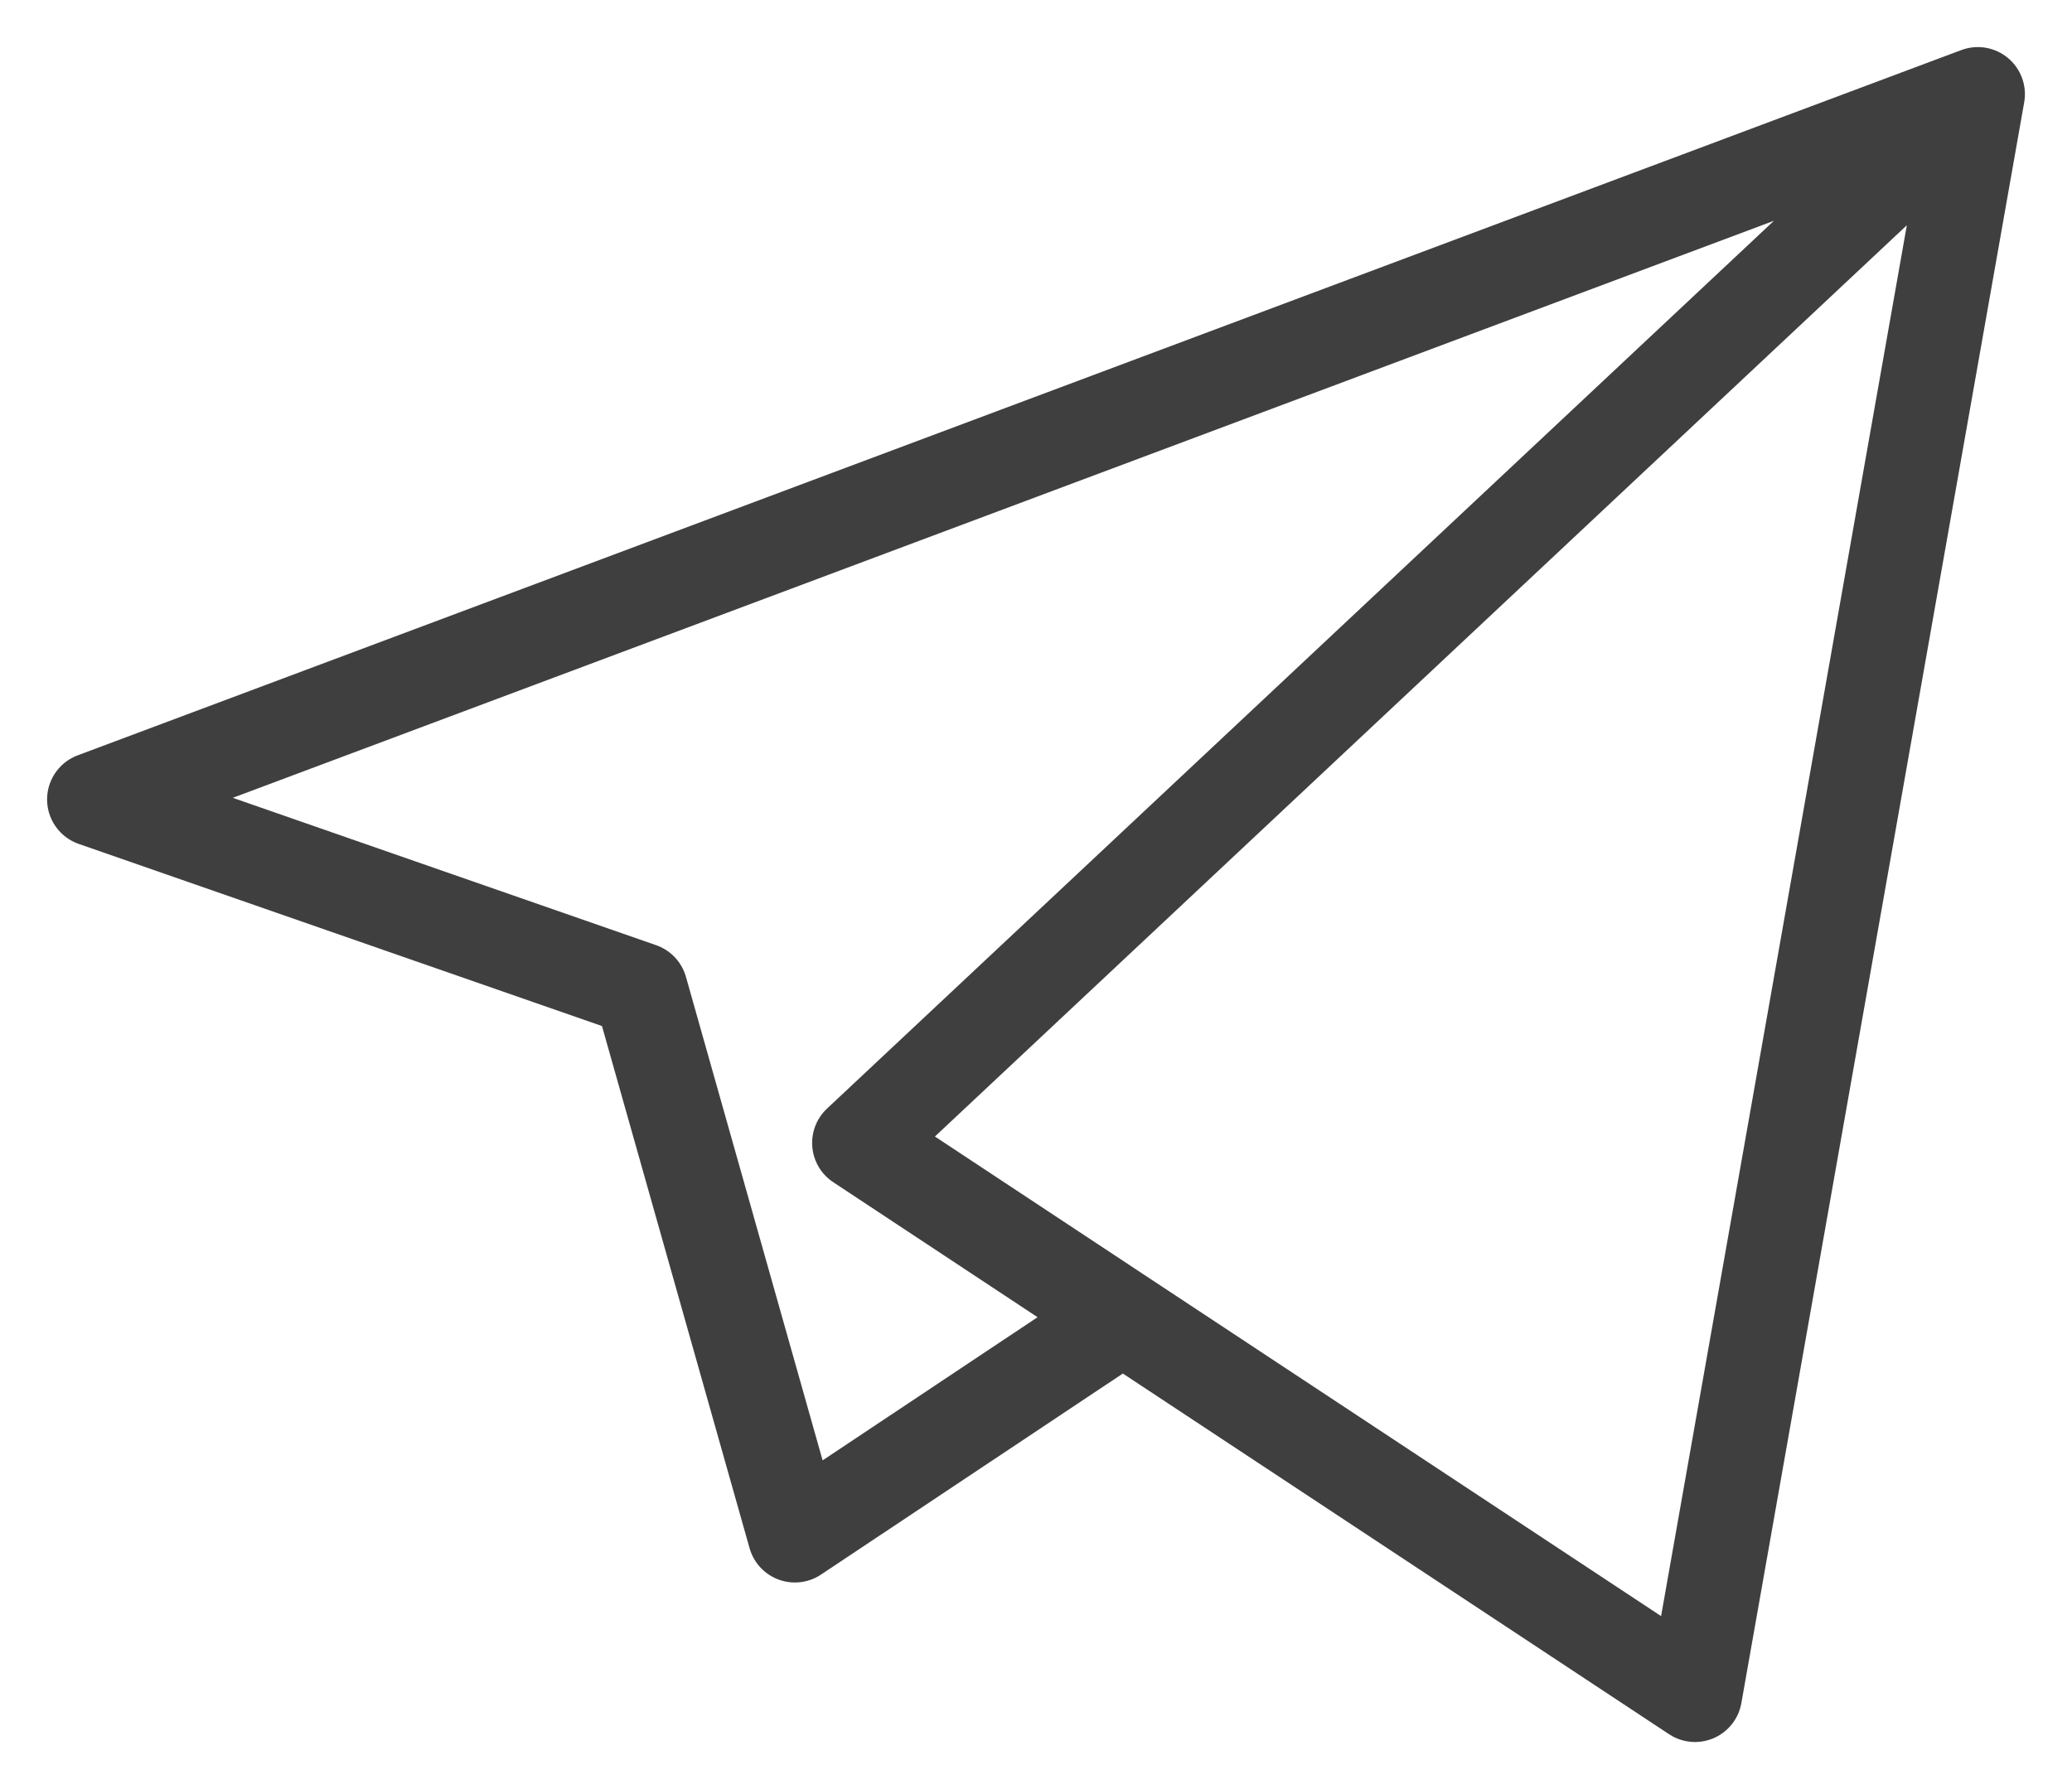
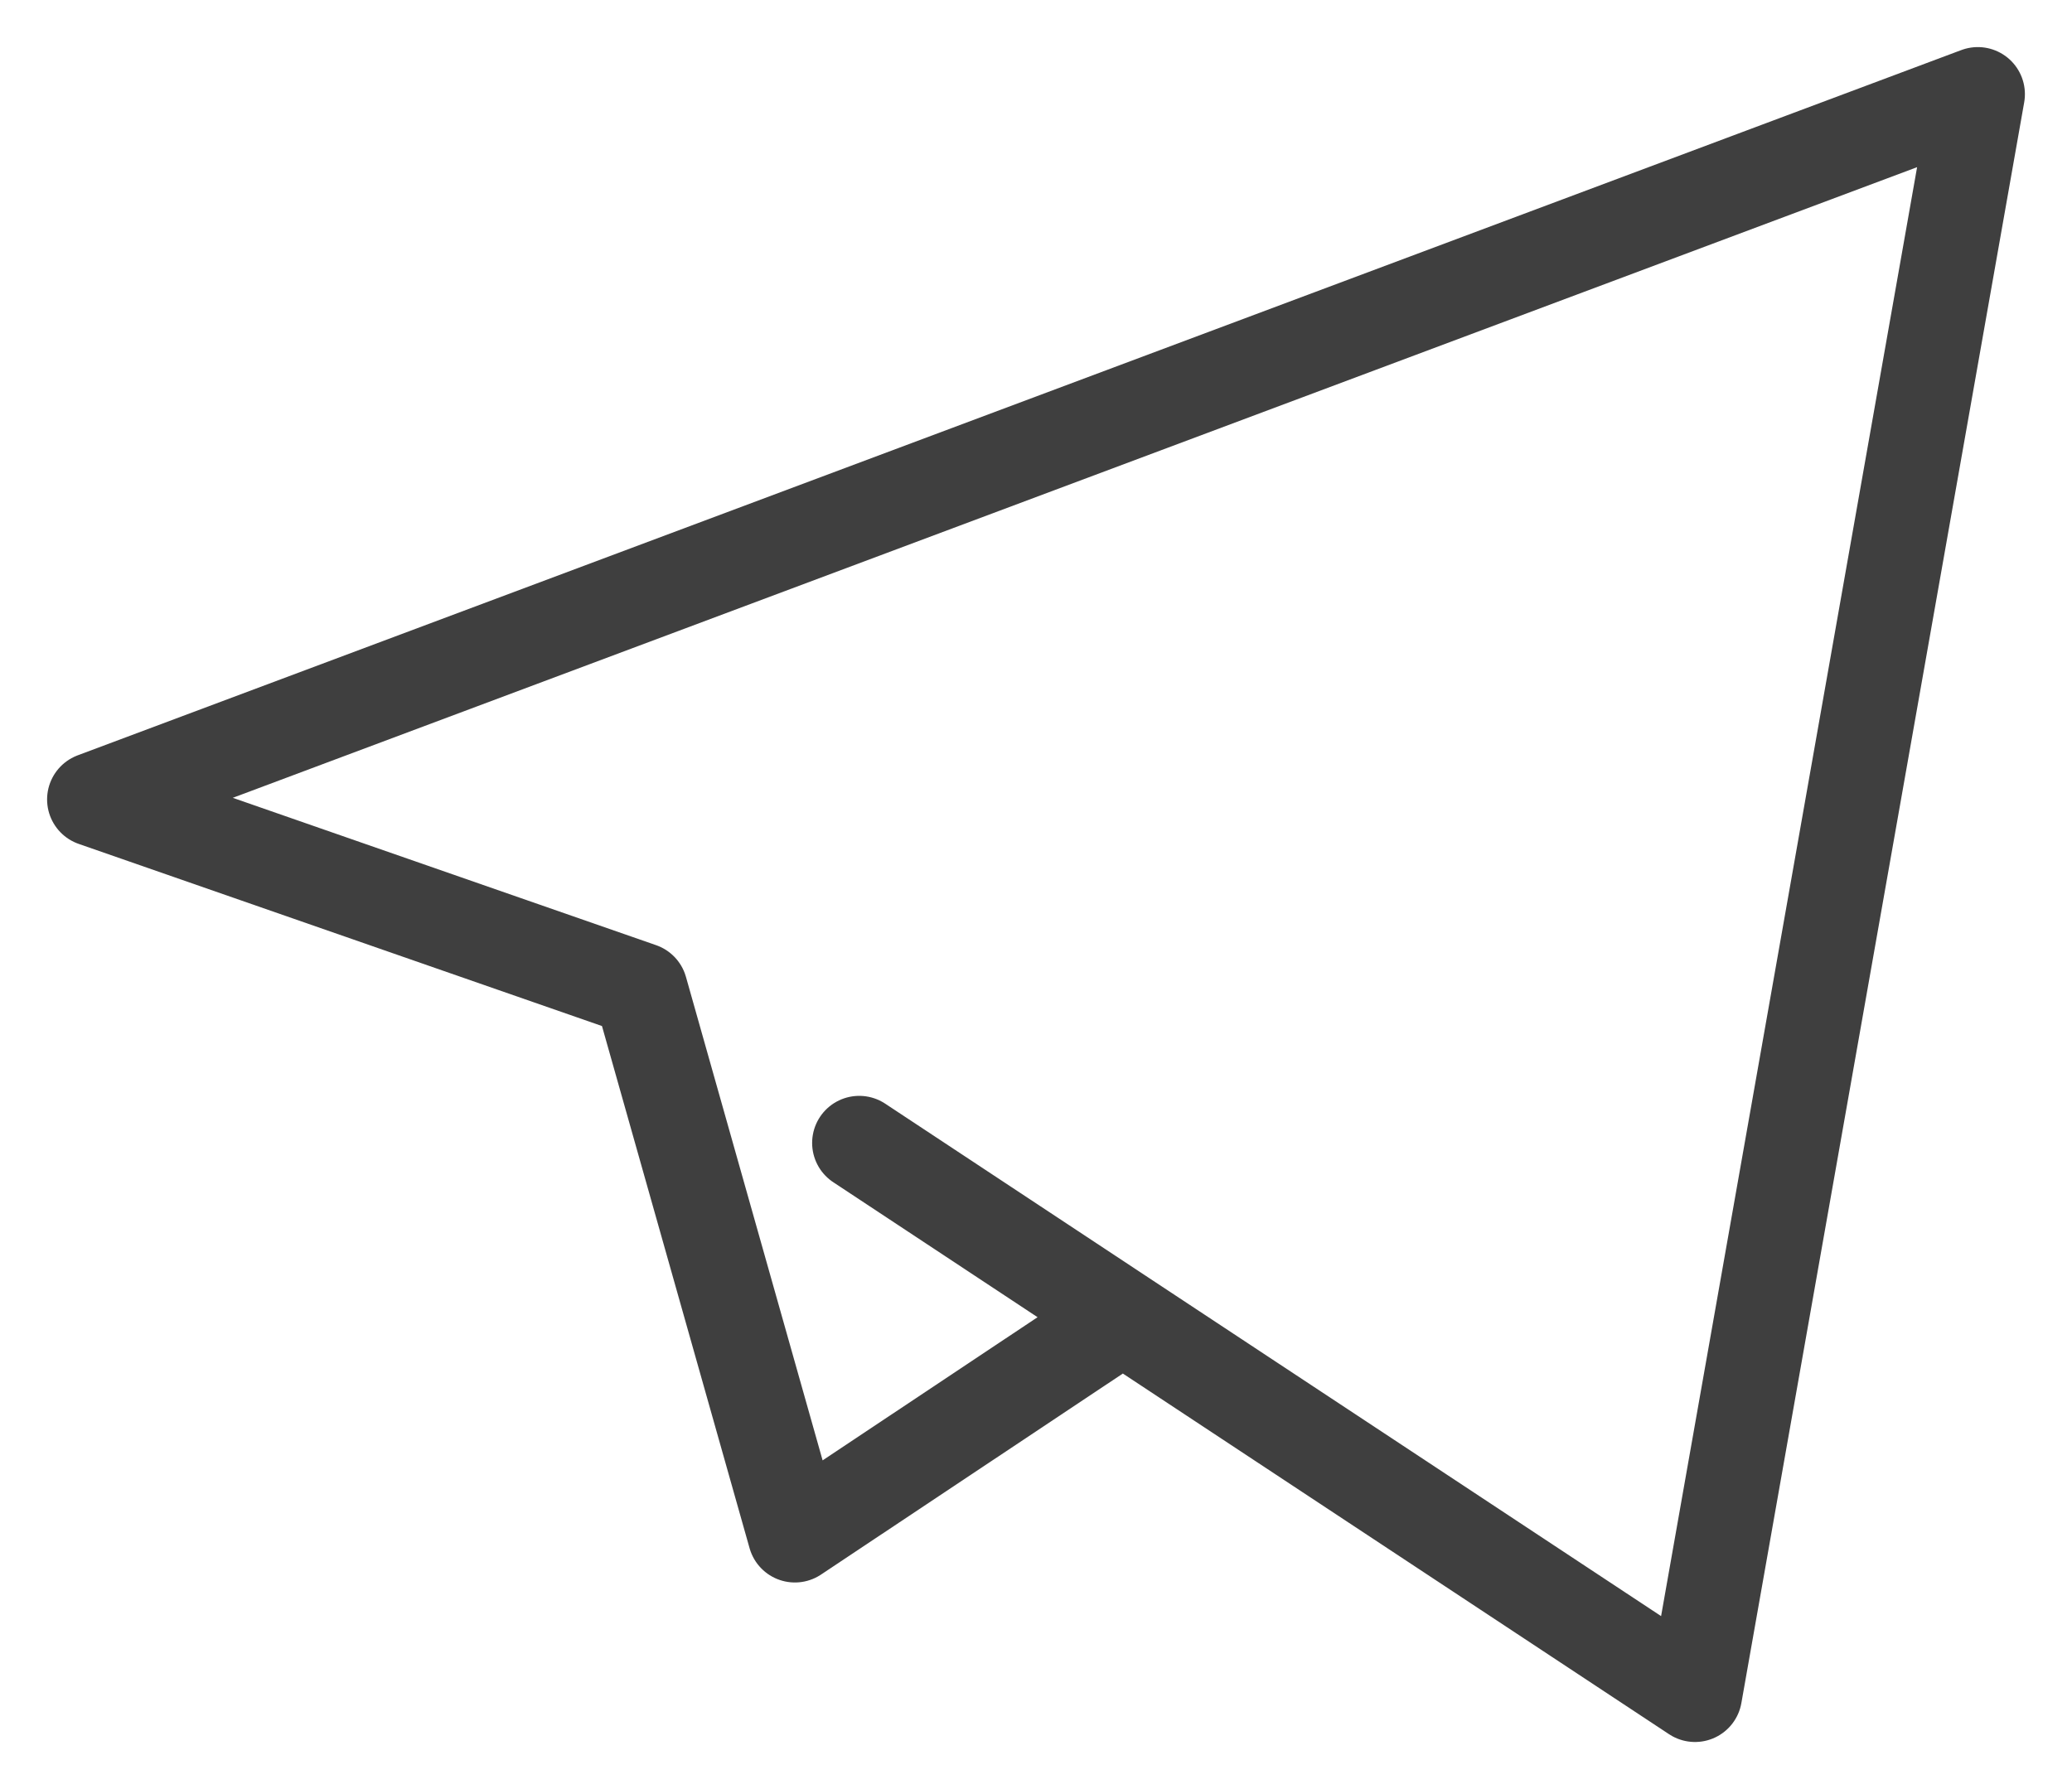
<svg xmlns="http://www.w3.org/2000/svg" width="22" height="19" viewBox="0 0 22 19" fill="none">
-   <path d="M21 1L1 8.49L6.802 10.51L8.44 16.306L11.921 13.987M21 1L17.997 18L11.921 13.987M21 1L9.123 12.138L11.921 13.987" stroke="#3F3F3F" stroke-linecap="round" stroke-linejoin="round" />
+   <path d="M21 1L1 8.49L6.802 10.51L8.44 16.306L11.921 13.987M21 1L17.997 18L11.921 13.987L9.123 12.138L11.921 13.987" stroke="#3F3F3F" stroke-linecap="round" stroke-linejoin="round" />
</svg>